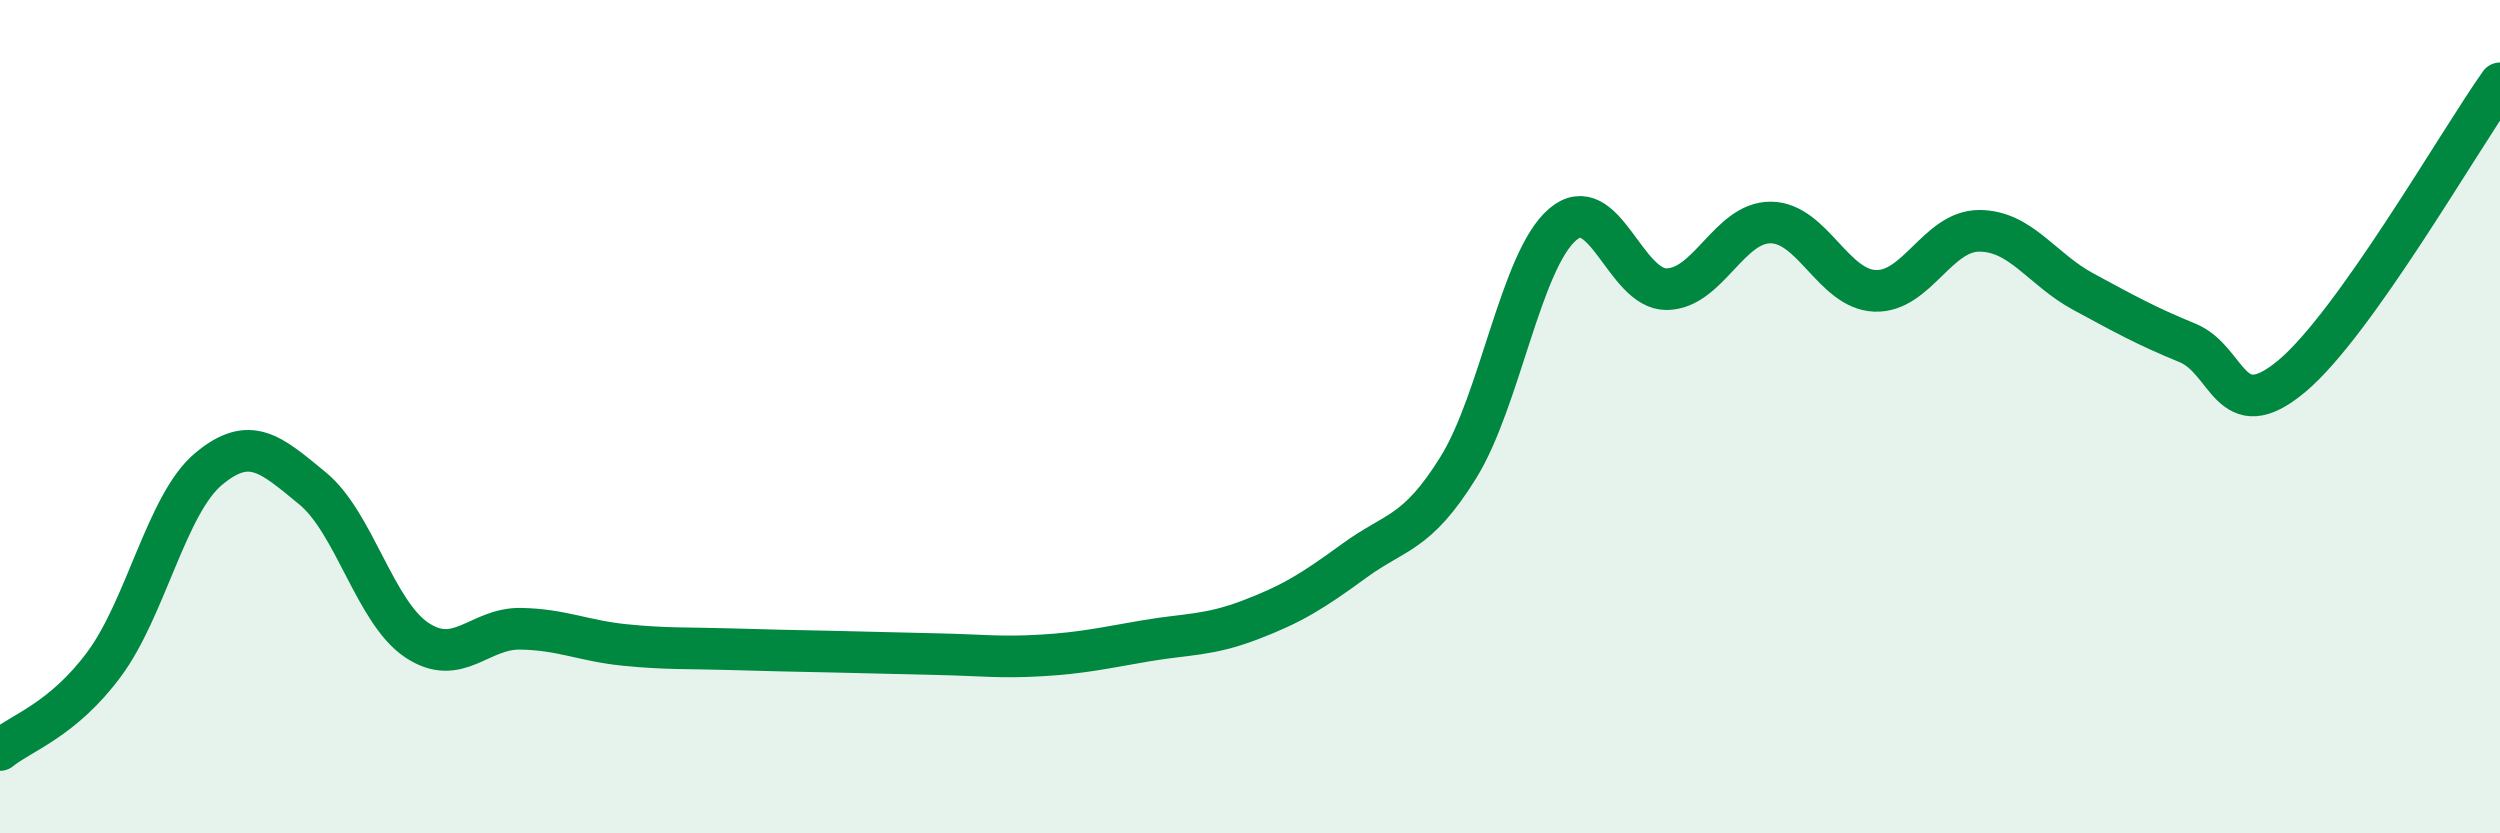
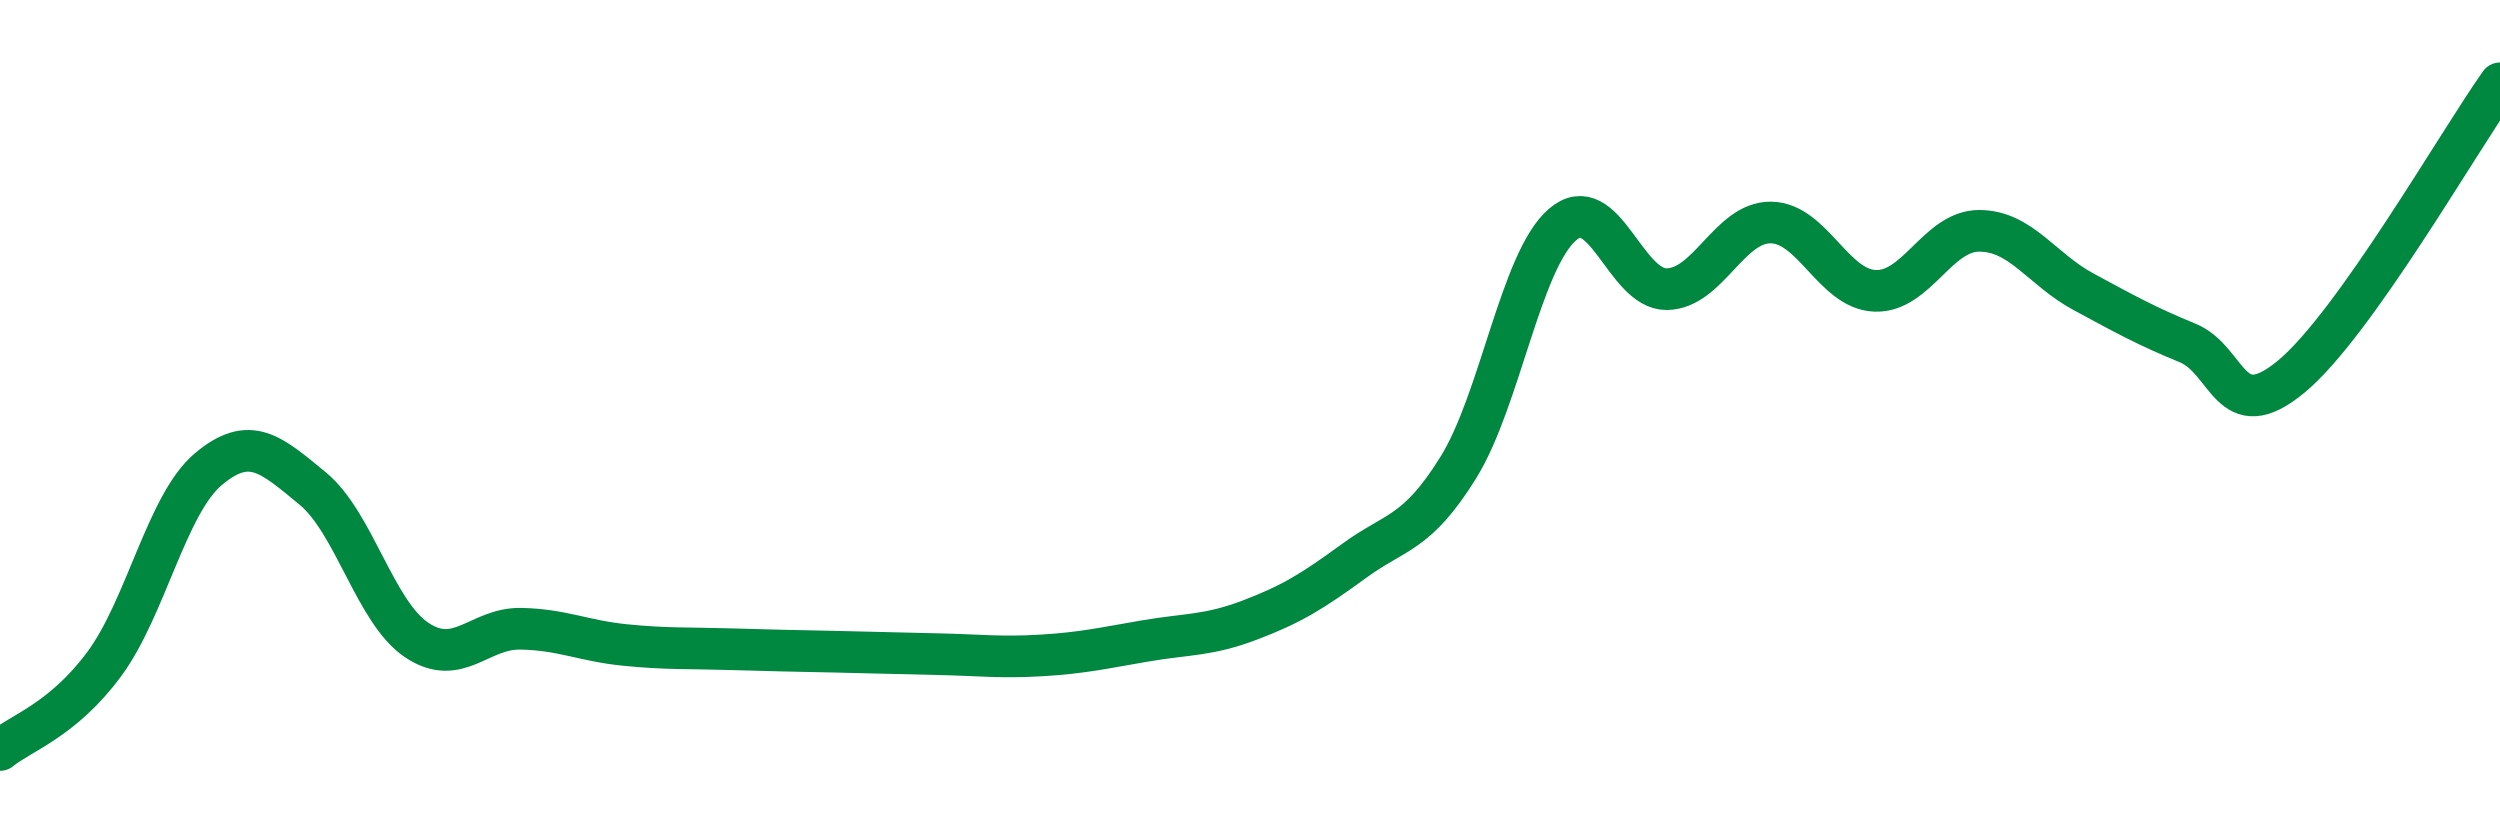
<svg xmlns="http://www.w3.org/2000/svg" width="60" height="20" viewBox="0 0 60 20">
-   <path d="M 0,18 C 0.5,17.59 1.5,17.29 2.5,15.94 C 3.5,14.59 4,12.1 5,11.26 C 6,10.42 6.5,10.9 7.5,11.72 C 8.5,12.54 9,14.69 10,15.36 C 11,16.03 11.5,15.07 12.5,15.09 C 13.5,15.11 14,15.38 15,15.48 C 16,15.58 16.5,15.55 17.5,15.58 C 18.5,15.61 19,15.62 20,15.64 C 21,15.66 21.5,15.68 22.5,15.7 C 23.5,15.72 24,15.79 25,15.73 C 26,15.67 26.5,15.55 27.5,15.38 C 28.5,15.21 29,15.26 30,14.88 C 31,14.5 31.5,14.19 32.5,13.46 C 33.5,12.73 34,12.83 35,11.22 C 36,9.61 36.5,6.25 37.5,5.39 C 38.5,4.53 39,6.95 40,6.94 C 41,6.93 41.5,5.33 42.5,5.34 C 43.5,5.35 44,6.94 45,6.98 C 46,7.02 46.5,5.54 47.5,5.54 C 48.5,5.54 49,6.46 50,7 C 51,7.54 51.5,7.82 52.5,8.23 C 53.5,8.64 53.5,10.28 55,9.03 C 56.5,7.78 59,3.41 60,2L60 20L0 20Z" fill="#008740" opacity="0.1" stroke-linecap="round" stroke-linejoin="round" />
  <path d="M 0,18 C 0.5,17.59 1.5,17.29 2.5,15.94 C 3.5,14.59 4,12.1 5,11.26 C 6,10.42 6.5,10.9 7.5,11.72 C 8.5,12.54 9,14.69 10,15.36 C 11,16.03 11.5,15.07 12.5,15.09 C 13.5,15.11 14,15.38 15,15.48 C 16,15.58 16.5,15.55 17.5,15.58 C 18.5,15.61 19,15.62 20,15.64 C 21,15.66 21.5,15.68 22.5,15.7 C 23.5,15.72 24,15.79 25,15.73 C 26,15.67 26.5,15.55 27.5,15.38 C 28.5,15.21 29,15.26 30,14.88 C 31,14.5 31.5,14.19 32.5,13.46 C 33.5,12.73 34,12.83 35,11.22 C 36,9.61 36.5,6.25 37.5,5.39 C 38.5,4.53 39,6.95 40,6.94 C 41,6.93 41.5,5.33 42.5,5.34 C 43.5,5.35 44,6.94 45,6.98 C 46,7.02 46.5,5.54 47.5,5.54 C 48.5,5.54 49,6.46 50,7 C 51,7.54 51.5,7.82 52.5,8.23 C 53.5,8.64 53.5,10.28 55,9.03 C 56.5,7.78 59,3.41 60,2" stroke="#008740" stroke-width="1" fill="none" stroke-linecap="round" stroke-linejoin="round" />
</svg>